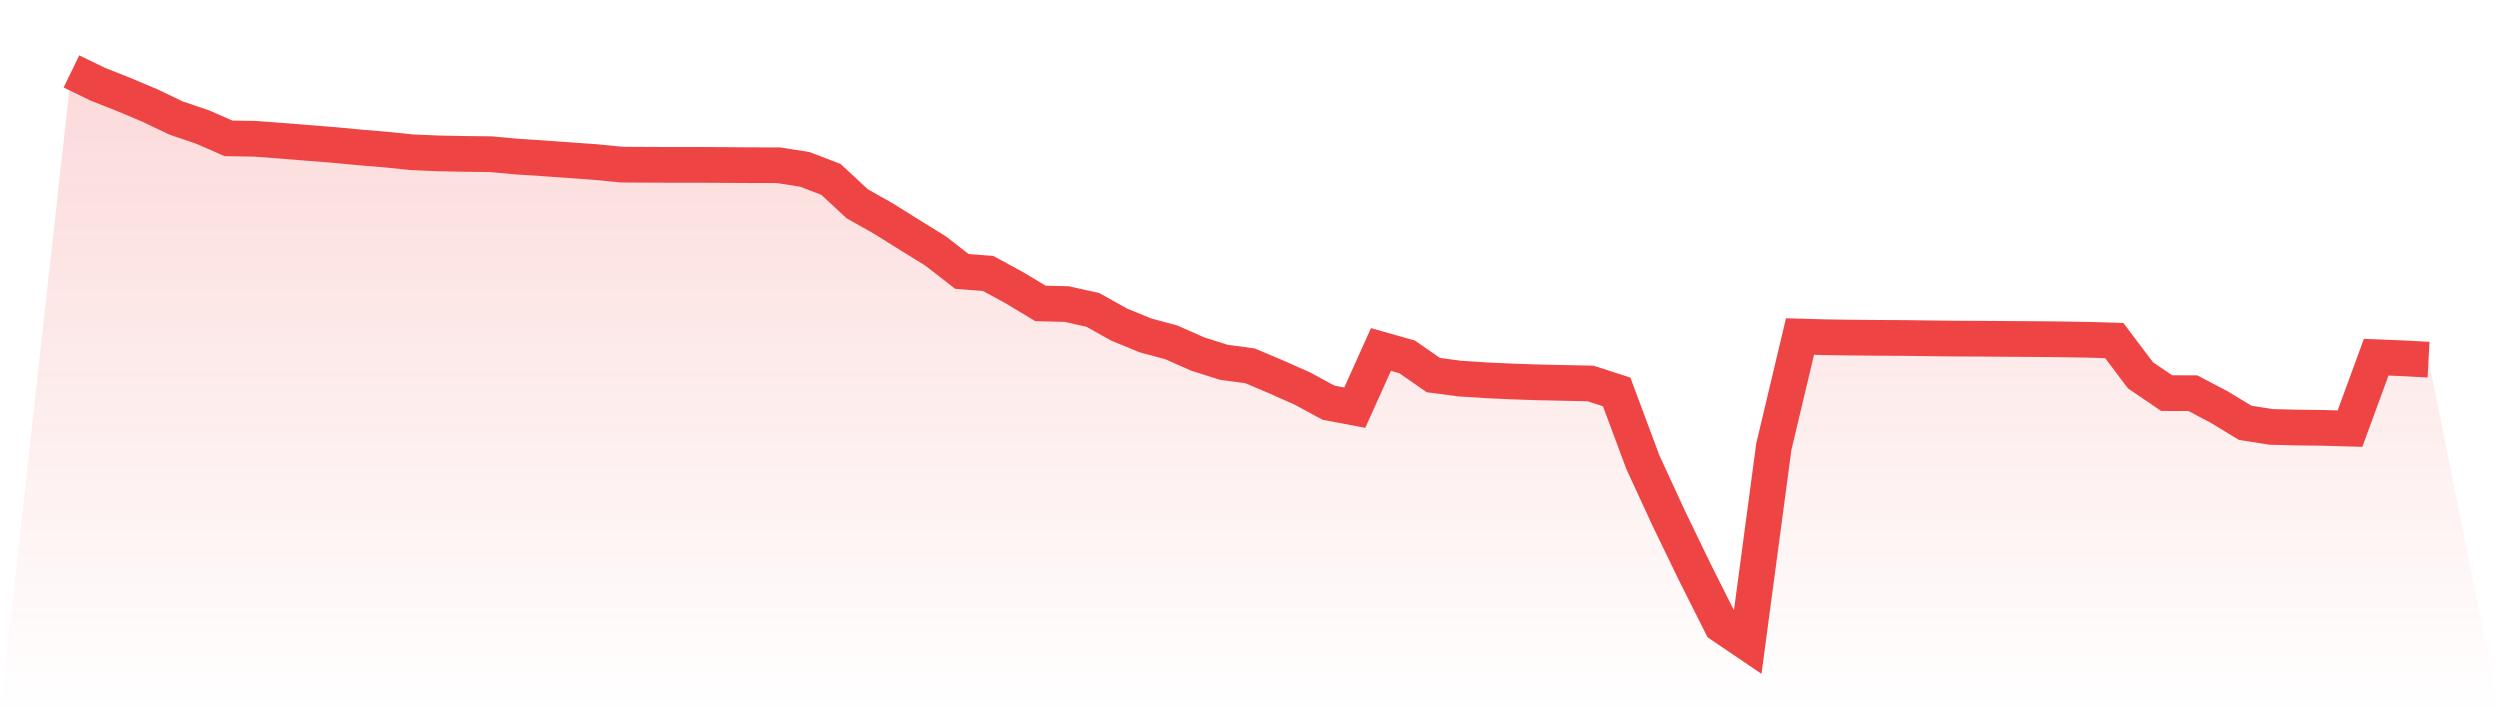
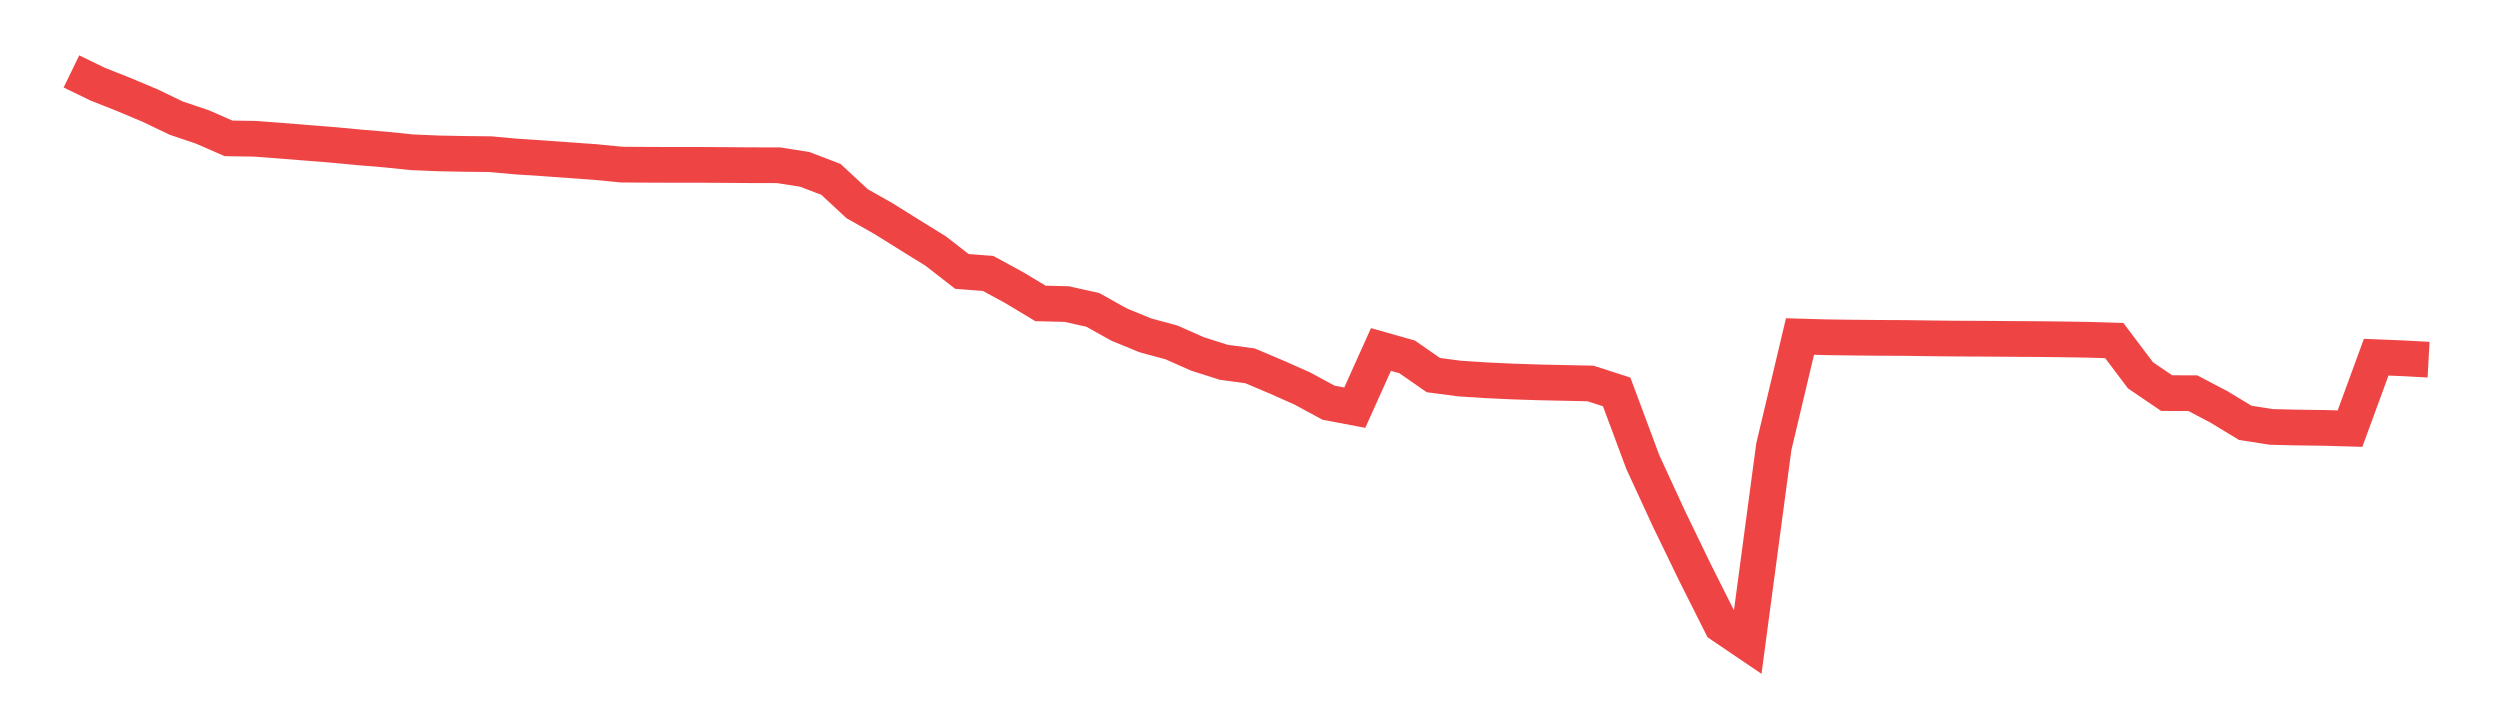
<svg xmlns="http://www.w3.org/2000/svg" viewBox="0 0 140 40">
  <defs>
    <linearGradient id="gradient" x1="0" x2="0" y1="0" y2="1">
      <stop offset="0%" stop-color="#ef4444" stop-opacity="0.2" />
      <stop offset="100%" stop-color="#ef4444" stop-opacity="0" />
    </linearGradient>
  </defs>
-   <path d="M4,4 L4,4 L5.467,4.712 L6.933,5.293 L8.4,5.91 L9.867,6.613 L11.333,7.109 L12.8,7.749 L14.267,7.771 L15.733,7.881 L17.2,7.999 L18.667,8.114 L20.133,8.254 L21.6,8.376 L23.067,8.527 L24.533,8.589 L26,8.618 L27.467,8.634 L28.933,8.768 L30.4,8.863 L31.867,8.969 L33.333,9.073 L34.8,9.218 L36.267,9.228 L37.733,9.233 L39.2,9.233 L40.667,9.241 L42.133,9.252 L43.6,9.254 L45.067,9.485 L46.533,10.045 L48,11.408 L49.467,12.237 L50.933,13.153 L52.4,14.06 L53.867,15.2 L55.333,15.313 L56.8,16.11 L58.267,16.992 L59.733,17.028 L61.2,17.354 L62.667,18.174 L64.133,18.777 L65.6,19.174 L67.067,19.824 L68.533,20.289 L70,20.486 L71.467,21.106 L72.933,21.757 L74.4,22.552 L75.867,22.83 L77.333,19.572 L78.8,19.986 L80.267,21.005 L81.733,21.2 L83.2,21.294 L84.667,21.363 L86.133,21.412 L87.6,21.443 L89.067,21.474 L90.533,21.946 L92,25.882 L93.467,29.063 L94.933,32.088 L96.4,35.006 L97.867,36 L99.333,25.022 L100.8,18.845 L102.267,18.887 L103.733,18.906 L105.2,18.92 L106.667,18.927 L108.133,18.947 L109.6,18.962 L111.067,18.968 L112.533,18.98 L114,18.988 L115.467,19.004 L116.933,19.027 L118.4,19.072 L119.867,21.018 L121.333,22.014 L122.8,22.019 L124.267,22.79 L125.733,23.679 L127.2,23.908 L128.667,23.943 L130.133,23.961 L131.6,24.003 L133.067,20.003 L134.533,20.062 L136,20.142 L140,40 L0,40 z" fill="url(#gradient)" />
  <path d="M4,4 L4,4 L5.467,4.712 L6.933,5.293 L8.4,5.91 L9.867,6.613 L11.333,7.109 L12.8,7.749 L14.267,7.771 L15.733,7.881 L17.2,7.999 L18.667,8.114 L20.133,8.254 L21.6,8.376 L23.067,8.527 L24.533,8.589 L26,8.618 L27.467,8.634 L28.933,8.768 L30.4,8.863 L31.867,8.969 L33.333,9.073 L34.8,9.218 L36.267,9.228 L37.733,9.233 L39.2,9.233 L40.667,9.241 L42.133,9.252 L43.6,9.254 L45.067,9.485 L46.533,10.045 L48,11.408 L49.467,12.237 L50.933,13.153 L52.4,14.06 L53.867,15.2 L55.333,15.313 L56.8,16.11 L58.267,16.992 L59.733,17.028 L61.2,17.354 L62.667,18.174 L64.133,18.777 L65.6,19.174 L67.067,19.824 L68.533,20.289 L70,20.486 L71.467,21.106 L72.933,21.757 L74.4,22.552 L75.867,22.83 L77.333,19.572 L78.8,19.986 L80.267,21.005 L81.733,21.2 L83.2,21.294 L84.667,21.363 L86.133,21.412 L87.6,21.443 L89.067,21.474 L90.533,21.946 L92,25.882 L93.467,29.063 L94.933,32.088 L96.4,35.006 L97.867,36 L99.333,25.022 L100.8,18.845 L102.267,18.887 L103.733,18.906 L105.2,18.92 L106.667,18.927 L108.133,18.947 L109.6,18.962 L111.067,18.968 L112.533,18.98 L114,18.988 L115.467,19.004 L116.933,19.027 L118.4,19.072 L119.867,21.018 L121.333,22.014 L122.8,22.019 L124.267,22.79 L125.733,23.679 L127.2,23.908 L128.667,23.943 L130.133,23.961 L131.6,24.003 L133.067,20.003 L134.533,20.062 L136,20.142" fill="none" stroke="#ef4444" stroke-width="2" />
</svg>